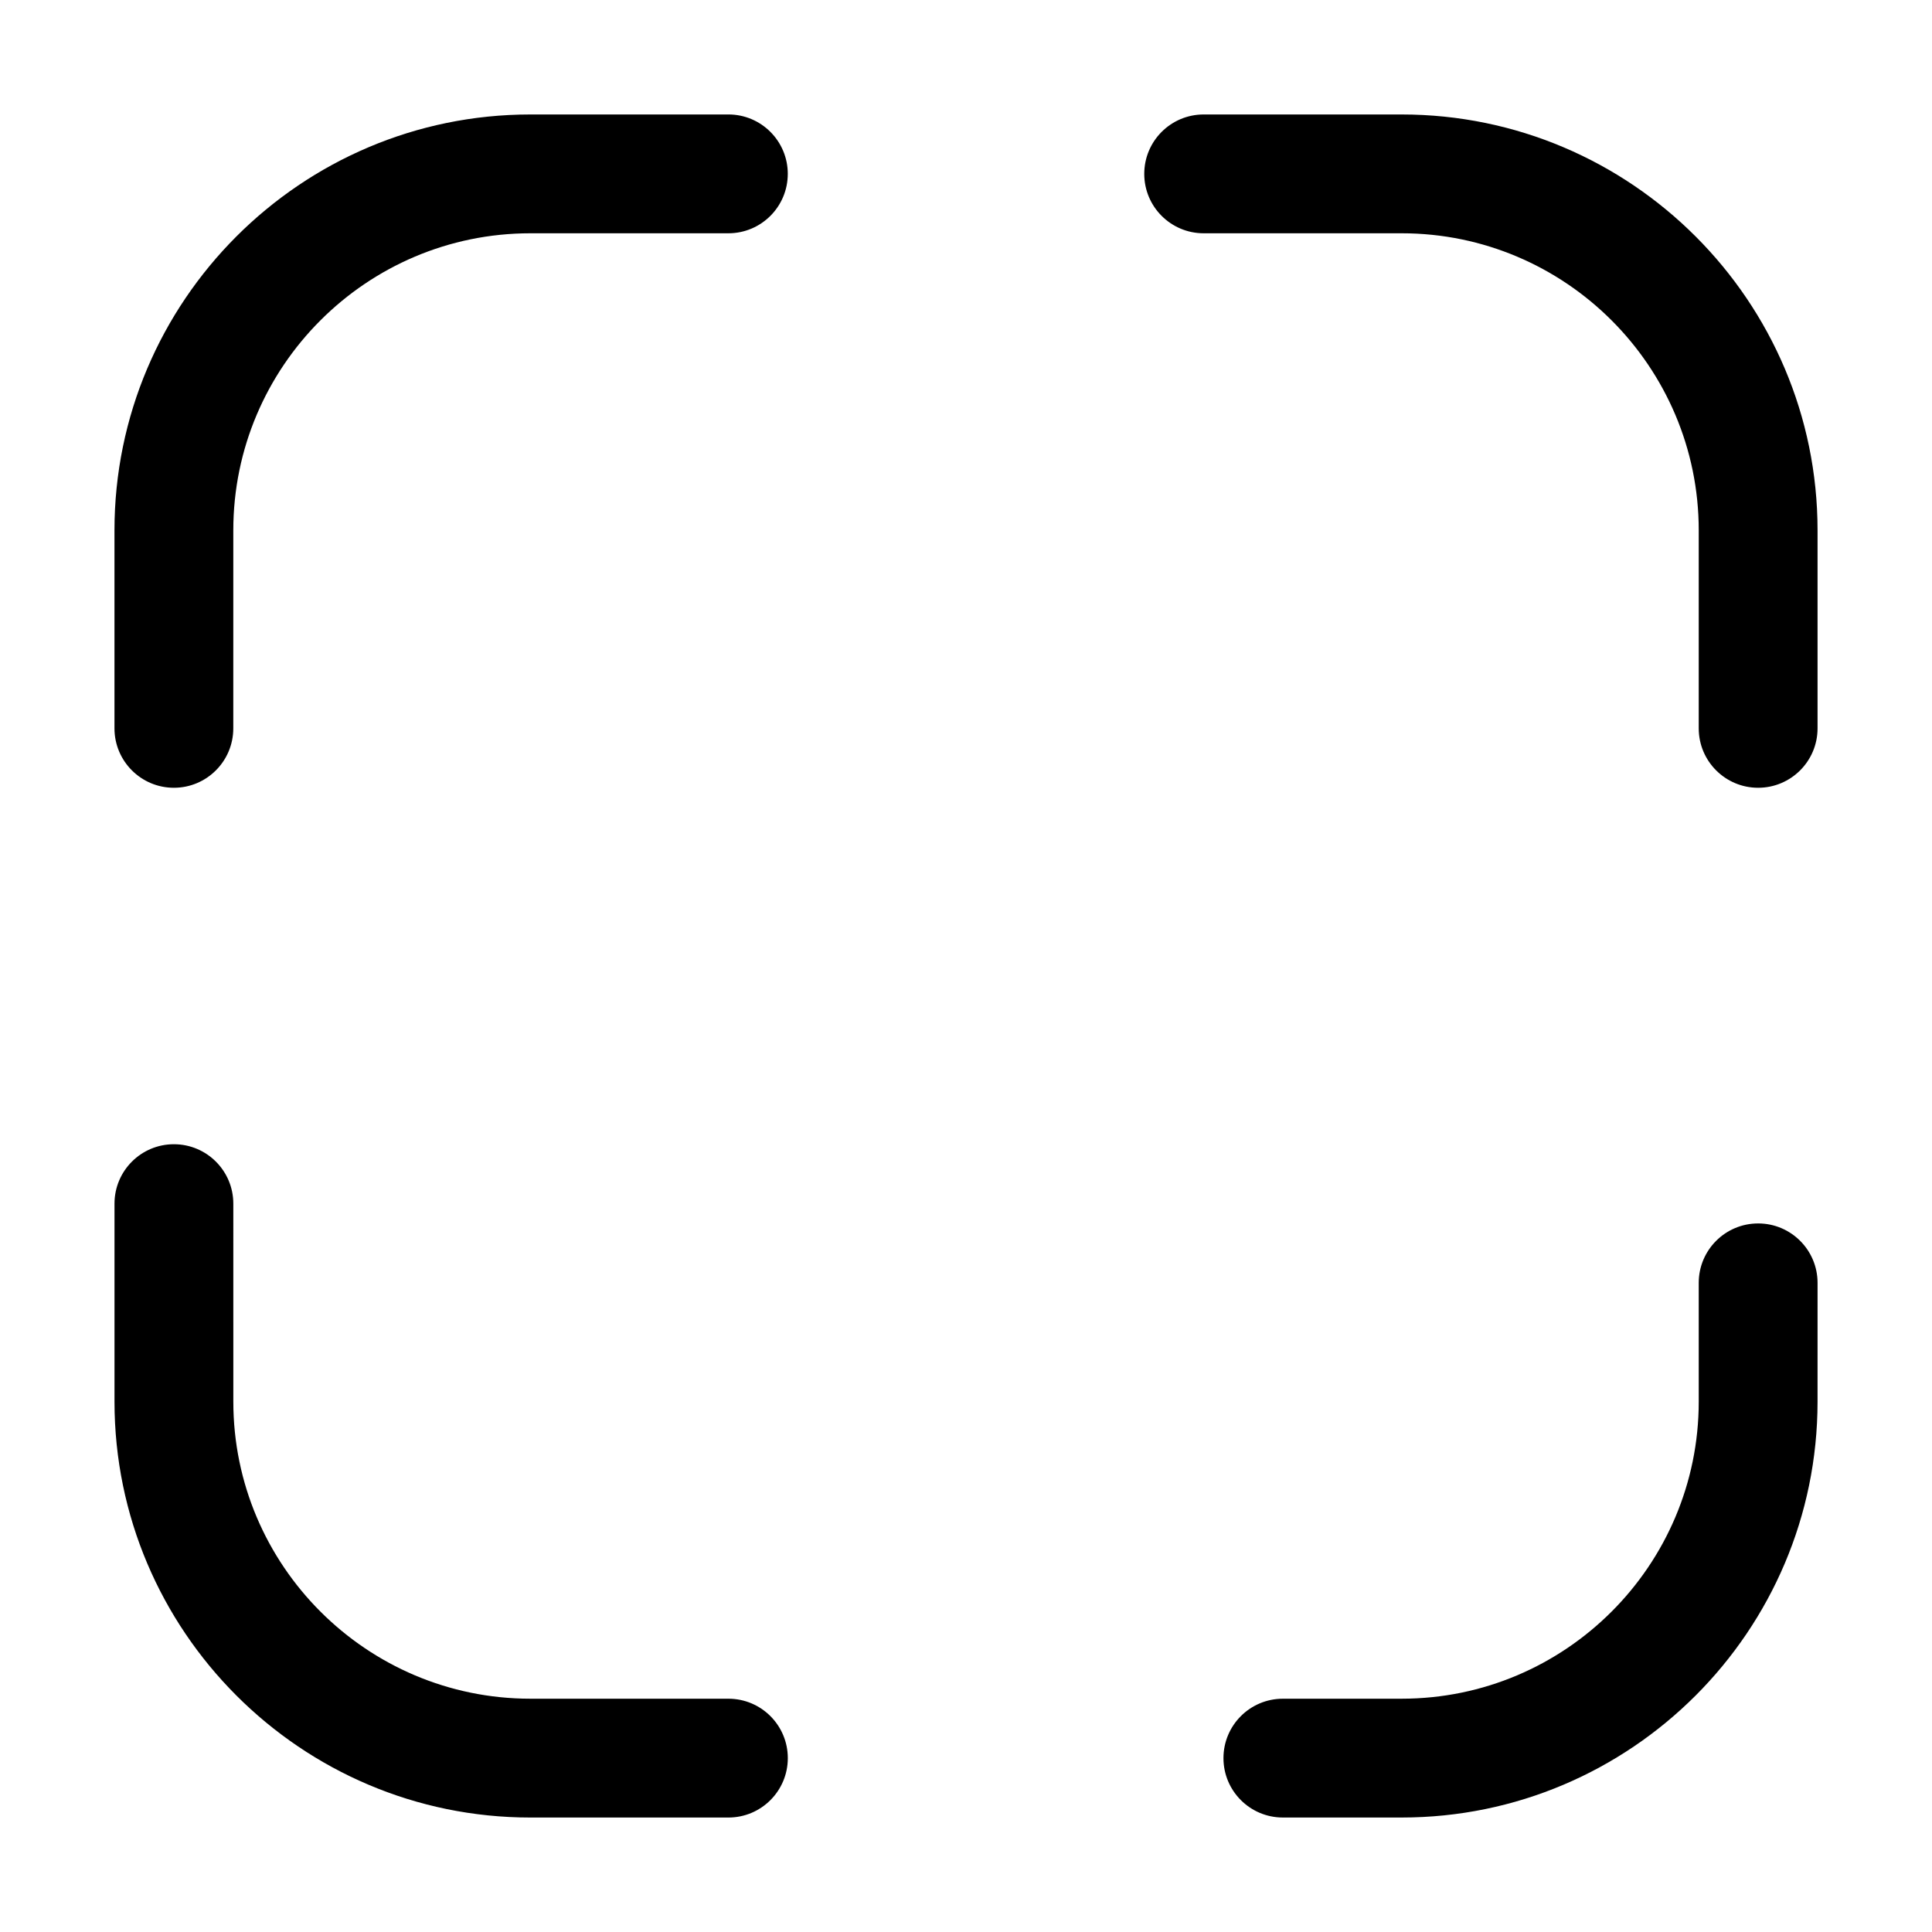
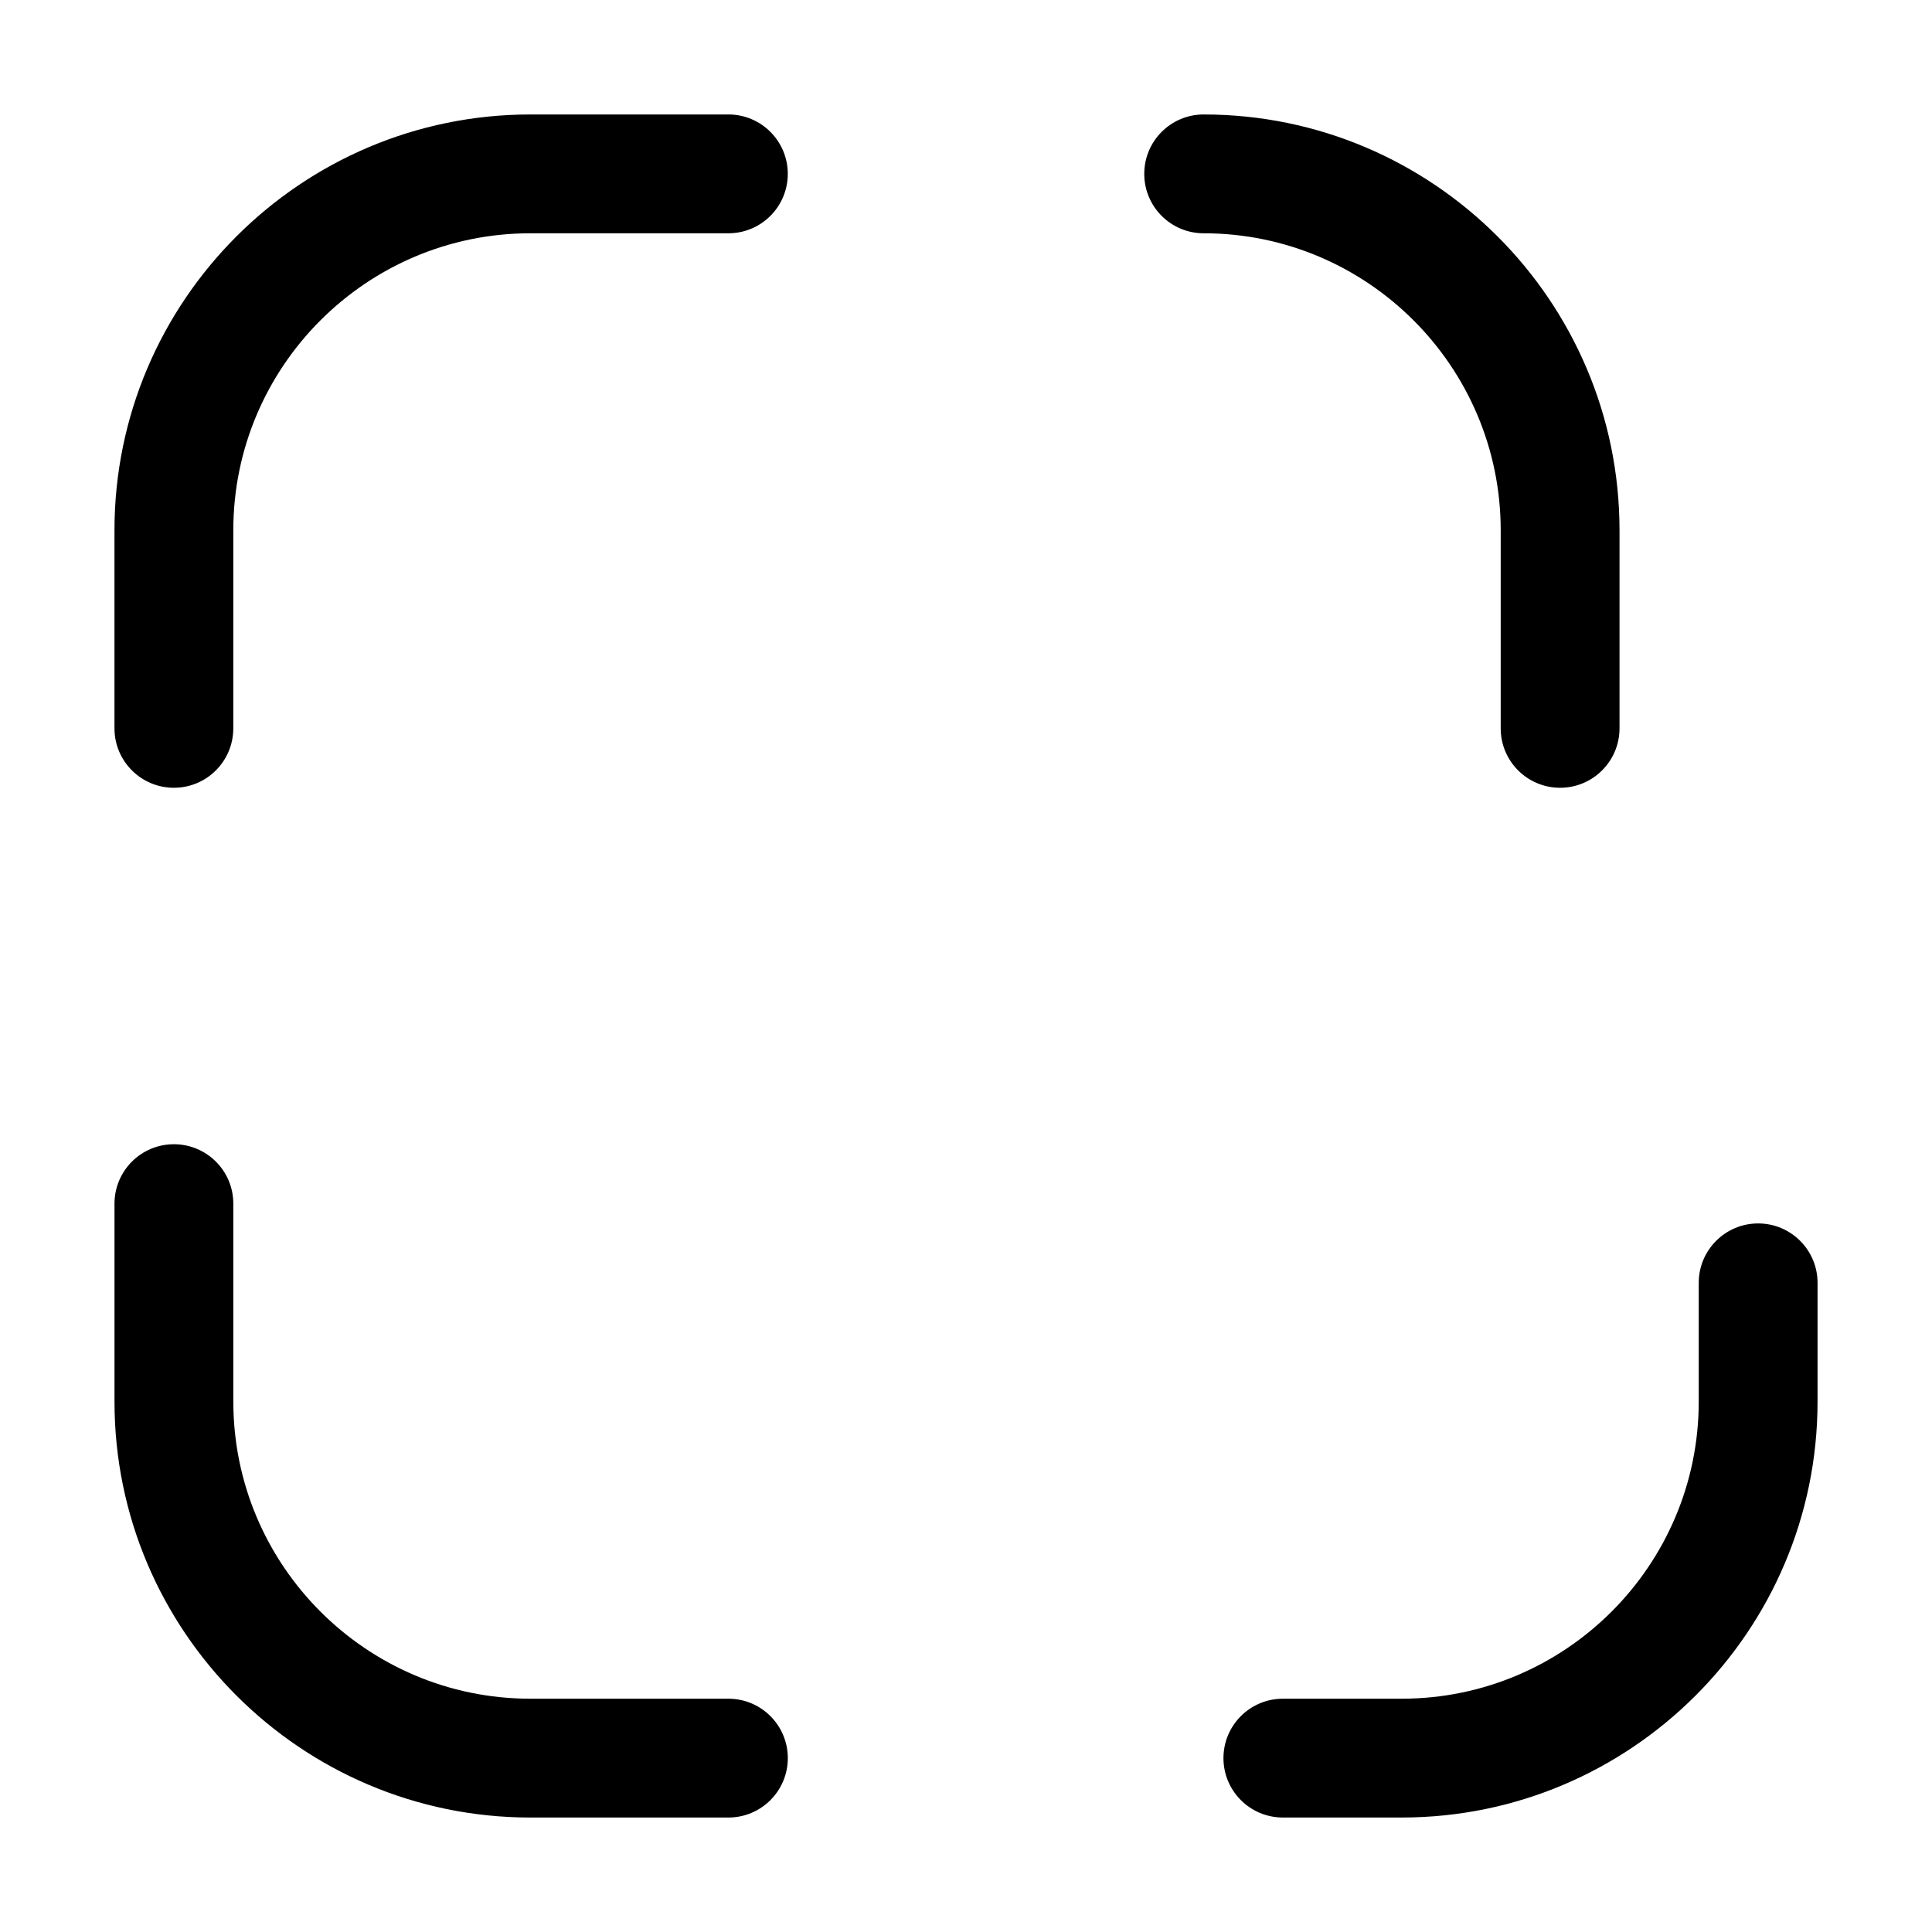
<svg xmlns="http://www.w3.org/2000/svg" fill="#000000" width="800px" height="800px" version="1.1" viewBox="144 144 512 512">
-   <path d="m352.77 190.08c0 8.691-7.051 15.742-15.742 15.742h-52.48c-43.398 0-78.719 35.32-78.719 78.719l-0.004 52.484c0 8.691-7.051 15.742-15.742 15.742s-15.746-7.051-15.746-15.742v-52.48c0-60.762 49.445-110.21 110.21-110.21l52.484-0.004c8.691 0 15.742 7.055 15.742 15.746zm162.69-15.746h-52.477c-8.691 0-15.742 7.051-15.742 15.742-0.004 8.695 7.047 15.746 15.742 15.746h52.48c43.398 0 78.719 35.32 78.719 78.719v52.484c0 8.691 7.051 15.742 15.742 15.742 8.691 0 15.746-7.051 15.746-15.742v-52.48c0-60.762-49.445-110.21-110.21-110.21zm94.465 293.89c-8.691 0-15.742 7.051-15.742 15.742v31.488c0 43.398-35.32 78.719-78.719 78.719l-31.492 0.004c-8.691 0-15.742 7.051-15.742 15.742 0 8.691 7.051 15.742 15.742 15.742h31.488c60.762 0 110.21-49.445 110.21-110.21l0.004-31.488c0-8.691-7.055-15.742-15.746-15.742zm-272.89 125.95h-52.48c-43.398 0-78.719-35.32-78.719-78.719l-0.004-52.48c0-8.691-7.051-15.742-15.742-15.742-8.691-0.004-15.746 7.047-15.746 15.742v52.48c0 60.762 49.445 110.21 110.21 110.21h52.484c8.691 0 15.742-7.051 15.742-15.742 0-8.695-7.051-15.746-15.742-15.746z" />
+   <path d="m352.77 190.08c0 8.691-7.051 15.742-15.742 15.742h-52.48c-43.398 0-78.719 35.32-78.719 78.719l-0.004 52.484c0 8.691-7.051 15.742-15.742 15.742s-15.746-7.051-15.746-15.742v-52.48c0-60.762 49.445-110.21 110.21-110.21l52.484-0.004c8.691 0 15.742 7.055 15.742 15.746zm162.69-15.746h-52.477c-8.691 0-15.742 7.051-15.742 15.742-0.004 8.695 7.047 15.746 15.742 15.746c43.398 0 78.719 35.32 78.719 78.719v52.484c0 8.691 7.051 15.742 15.742 15.742 8.691 0 15.746-7.051 15.746-15.742v-52.48c0-60.762-49.445-110.21-110.21-110.21zm94.465 293.89c-8.691 0-15.742 7.051-15.742 15.742v31.488c0 43.398-35.32 78.719-78.719 78.719l-31.492 0.004c-8.691 0-15.742 7.051-15.742 15.742 0 8.691 7.051 15.742 15.742 15.742h31.488c60.762 0 110.21-49.445 110.21-110.21l0.004-31.488c0-8.691-7.055-15.742-15.746-15.742zm-272.89 125.95h-52.48c-43.398 0-78.719-35.32-78.719-78.719l-0.004-52.48c0-8.691-7.051-15.742-15.742-15.742-8.691-0.004-15.746 7.047-15.746 15.742v52.48c0 60.762 49.445 110.21 110.21 110.21h52.484c8.691 0 15.742-7.051 15.742-15.742 0-8.695-7.051-15.746-15.742-15.746z" />
</svg>